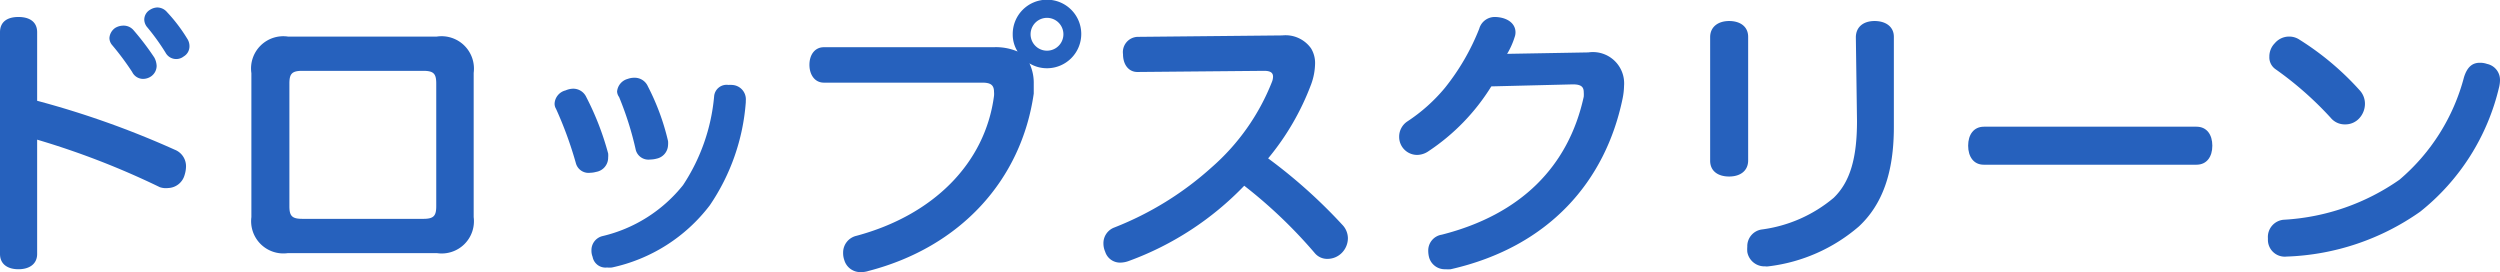
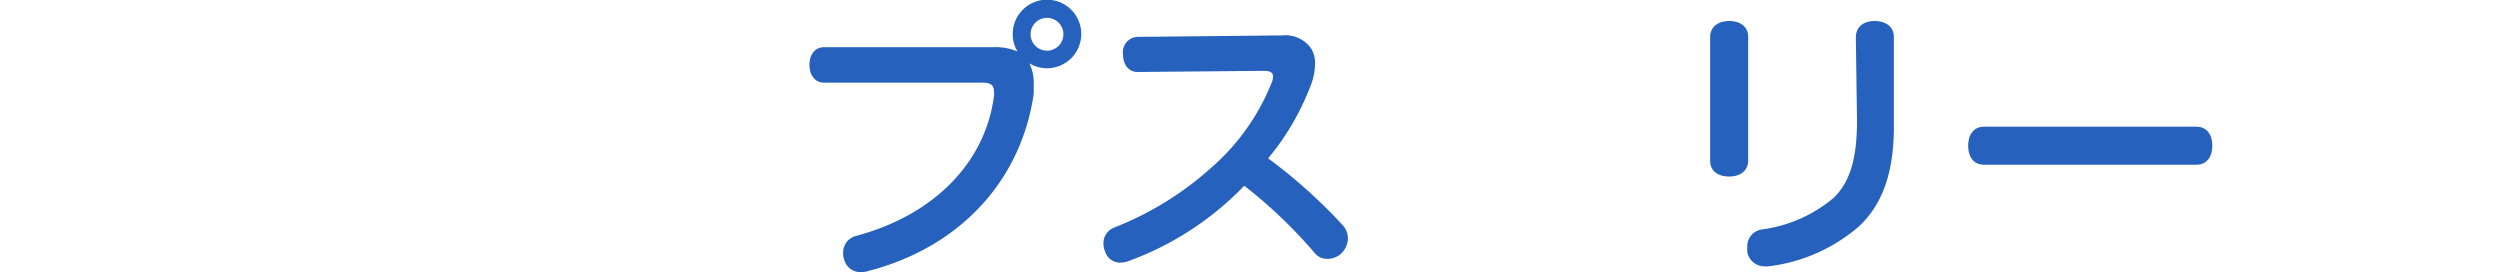
<svg xmlns="http://www.w3.org/2000/svg" viewBox="0 0 173.64 18.9">
  <defs>
    <style>.cls-1{fill:#2661bd;}</style>
  </defs>
  <g id="レイヤー_2" data-name="レイヤー 2">
    <g id="レイヤー_1-2" data-name="レイヤー 1">
-       <path class="cls-1" d="M2.58,17.64c0,.7-.54,1.06-1.3,1.06S0,18.34,0,17.64V2.24c0-.72.5-1.06,1.28-1.06s1.3.34,1.3,1.06V7a62.47,62.47,0,0,1,9.56,3.4,1.23,1.23,0,0,1,.78,1.18,2.08,2.08,0,0,1-.1.58,1.23,1.23,0,0,1-1.14.9A1.3,1.3,0,0,1,11.1,13,55.62,55.62,0,0,0,2.58,9.7Zm6-15.86a.9.9,0,0,1,.68.3A18.37,18.37,0,0,1,10.72,4a1.34,1.34,0,0,1,.16.58.9.9,0,0,1-.38.72,1,1,0,0,1-.58.18A.85.85,0,0,1,9.18,5a19,19,0,0,0-1.4-1.88.76.76,0,0,1-.18-.48A.93.93,0,0,1,8,1.94,1.12,1.12,0,0,1,8.56,1.78ZM10.9.52a.89.89,0,0,1,.7.32A11.16,11.16,0,0,1,13,2.68a.94.94,0,0,1,.16.54.81.81,0,0,1-.4.7.84.84,0,0,1-1.26-.26,15.35,15.35,0,0,0-1.3-1.8.85.85,0,0,1-.18-.5.8.8,0,0,1,.4-.68A1,1,0,0,1,10.9.52Z" />
-       <path class="cls-1" d="M32.9,15.08a2.24,2.24,0,0,1-2.56,2.5H20a2.24,2.24,0,0,1-2.54-2.5v-10A2.24,2.24,0,0,1,20,2.54H30.34A2.25,2.25,0,0,1,32.9,5.06Zm-3.5.12c.72,0,.9-.2.9-.88V5.8c0-.68-.18-.88-.9-.88H21c-.72,0-.9.2-.9.88v8.52c0,.68.18.88.9.88Z" />
-       <path class="cls-1" d="M39.8,6.16a1,1,0,0,1,.92.58,19.6,19.6,0,0,1,1.52,3.92,1.57,1.57,0,0,1,0,.28,1,1,0,0,1-.84,1A1.67,1.67,0,0,1,41,12a.91.91,0,0,1-1-.66,26.58,26.58,0,0,0-1.38-3.78.68.68,0,0,1-.1-.38,1,1,0,0,1,.76-.9A1.42,1.42,0,0,1,39.8,6.16Zm12,.8V7.1a14.64,14.64,0,0,1-2.5,7.16,11.61,11.61,0,0,1-6.8,4.32,2.23,2.23,0,0,1-.34,0,.91.91,0,0,1-1-.74,1.14,1.14,0,0,1-.08-.44,1,1,0,0,1,.76-1,10.13,10.13,0,0,0,5.6-3.54A13.31,13.31,0,0,0,49.6,6.7a.87.87,0,0,1,1-.8,1,1,0,0,1,.24,0A1,1,0,0,1,51.8,7Zm-8.94-.6a1,1,0,0,1,.74-.88,1.31,1.31,0,0,1,.46-.08A1,1,0,0,1,45,6a16.29,16.29,0,0,1,1.4,3.8,1.57,1.57,0,0,1,0,.28,1,1,0,0,1-.8.94,1.78,1.78,0,0,1-.44.06.91.91,0,0,1-1-.66A22.26,22.26,0,0,0,43,6.74.72.72,0,0,1,42.86,6.36Z" />
      <path class="cls-1" d="M69,3.28a3.83,3.83,0,0,1,1.68.3,2.21,2.21,0,0,1-.34-1.2,2.38,2.38,0,1,1,2.38,2.36,2.33,2.33,0,0,1-1.22-.34,3.16,3.16,0,0,1,.3,1.42c0,.22,0,.44,0,.68-.86,6-5.08,10.66-11.48,12.32a1.65,1.65,0,0,1-.52.08,1.16,1.16,0,0,1-1.16-.84,1.45,1.45,0,0,1-.08-.5,1.19,1.19,0,0,1,.92-1.18c5.3-1.42,8.94-5,9.56-9.72a1.42,1.42,0,0,0,0-.28c0-.48-.24-.64-.82-.64h-11c-.62,0-1-.54-1-1.24s.38-1.22,1-1.22Zm2.58-.9a1.14,1.14,0,0,0,2.28,0,1.14,1.14,0,0,0-2.28,0Z" />
      <path class="cls-1" d="M79,5c-.6,0-1-.5-1-1.24a1.06,1.06,0,0,1,1-1.2l10.06-.1a2.17,2.17,0,0,1,2,.9,1.94,1.94,0,0,1,.28,1.06,4.36,4.36,0,0,1-.26,1.4,17.84,17.84,0,0,1-3,5.18,36.16,36.16,0,0,1,5.14,4.6,1.37,1.37,0,0,1,.4.94,1.46,1.46,0,0,1-.4,1,1.4,1.4,0,0,1-1,.44,1.12,1.12,0,0,1-.9-.4,33.45,33.45,0,0,0-4.9-4.68,21.2,21.2,0,0,1-8,5.22,1.77,1.77,0,0,1-.6.12,1.08,1.08,0,0,1-1.06-.76,1.41,1.41,0,0,1-.12-.56,1.16,1.16,0,0,1,.76-1.12,22.14,22.14,0,0,0,6.76-4.18,15.36,15.36,0,0,0,4.18-5.92,1,1,0,0,0,.08-.38c0-.28-.2-.4-.62-.4Z" />
-       <path class="cls-1" d="M103.58,6a14.63,14.63,0,0,1-4.36,4.5,1.41,1.41,0,0,1-.8.26,1.25,1.25,0,0,1-1.24-1.26,1.27,1.27,0,0,1,.56-1.06,11.8,11.8,0,0,0,2.62-2.34A15.87,15.87,0,0,0,102.74,2a1.12,1.12,0,0,1,1.1-.82,2.24,2.24,0,0,1,.48.06c.64.16.94.56.94,1a.93.93,0,0,1-.06.34,5.38,5.38,0,0,1-.52,1.16l5.64-.1a2.17,2.17,0,0,1,2.48,2.32,4.75,4.75,0,0,1-.1.88c-1.18,5.72-5.08,10.3-11.94,11.86a2.2,2.2,0,0,1-.36,0,1.13,1.13,0,0,1-1.14-.82,1.82,1.82,0,0,1-.06-.46,1.11,1.11,0,0,1,.94-1.12c5.5-1.4,8.8-4.74,9.86-9.58a2,2,0,0,0,0-.32c0-.38-.2-.54-.76-.54Z" />
      <path class="cls-1" d="M121.42,11.14c0,.72-.54,1.12-1.32,1.12s-1.32-.38-1.32-1.1V2.58c0-.72.56-1.12,1.32-1.12s1.32.38,1.32,1.1ZM128.9,2.6c0-.74.54-1.14,1.3-1.14s1.34.38,1.34,1.1V8.82c0,3.18-.8,5.38-2.42,6.9a11.75,11.75,0,0,1-6.3,2.78.82.82,0,0,1-.22,0,1.21,1.21,0,0,1-1.24-1,2.2,2.2,0,0,1,0-.36,1.17,1.17,0,0,1,1-1.2,9.72,9.72,0,0,0,5-2.2c1.16-1.12,1.62-2.8,1.62-5.34Z" />
      <path class="cls-1" d="M137.78,11.44c-.7,0-1.08-.56-1.08-1.32s.38-1.32,1.1-1.32h14.76c.72,0,1.1.56,1.1,1.32s-.38,1.32-1.1,1.32Z" />
-       <path class="cls-1" d="M173.64,5.56a2.1,2.1,0,0,1-.06.48,15.61,15.61,0,0,1-5.48,8.66,17.09,17.09,0,0,1-9.28,3.12h0a1.17,1.17,0,0,1-1.3-1.14v-.14a1.2,1.2,0,0,1,1.14-1.28,15.51,15.51,0,0,0,8-2.78,14,14,0,0,0,4.48-7.12c.24-.76.62-1,1.1-1a1.45,1.45,0,0,1,.5.08A1.13,1.13,0,0,1,173.64,5.56Zm-9.72.74a1.37,1.37,0,0,1,.34.9,1.49,1.49,0,0,1-.38,1,1.31,1.31,0,0,1-1,.44,1.26,1.26,0,0,1-1-.46,23.73,23.73,0,0,0-3.84-3.38,1,1,0,0,1-.42-.86A1.31,1.31,0,0,1,158,3a1.3,1.3,0,0,1,1-.46,1.28,1.28,0,0,1,.72.22A19.63,19.63,0,0,1,163.92,6.3Z" />
    </g>
  </g>
</svg>